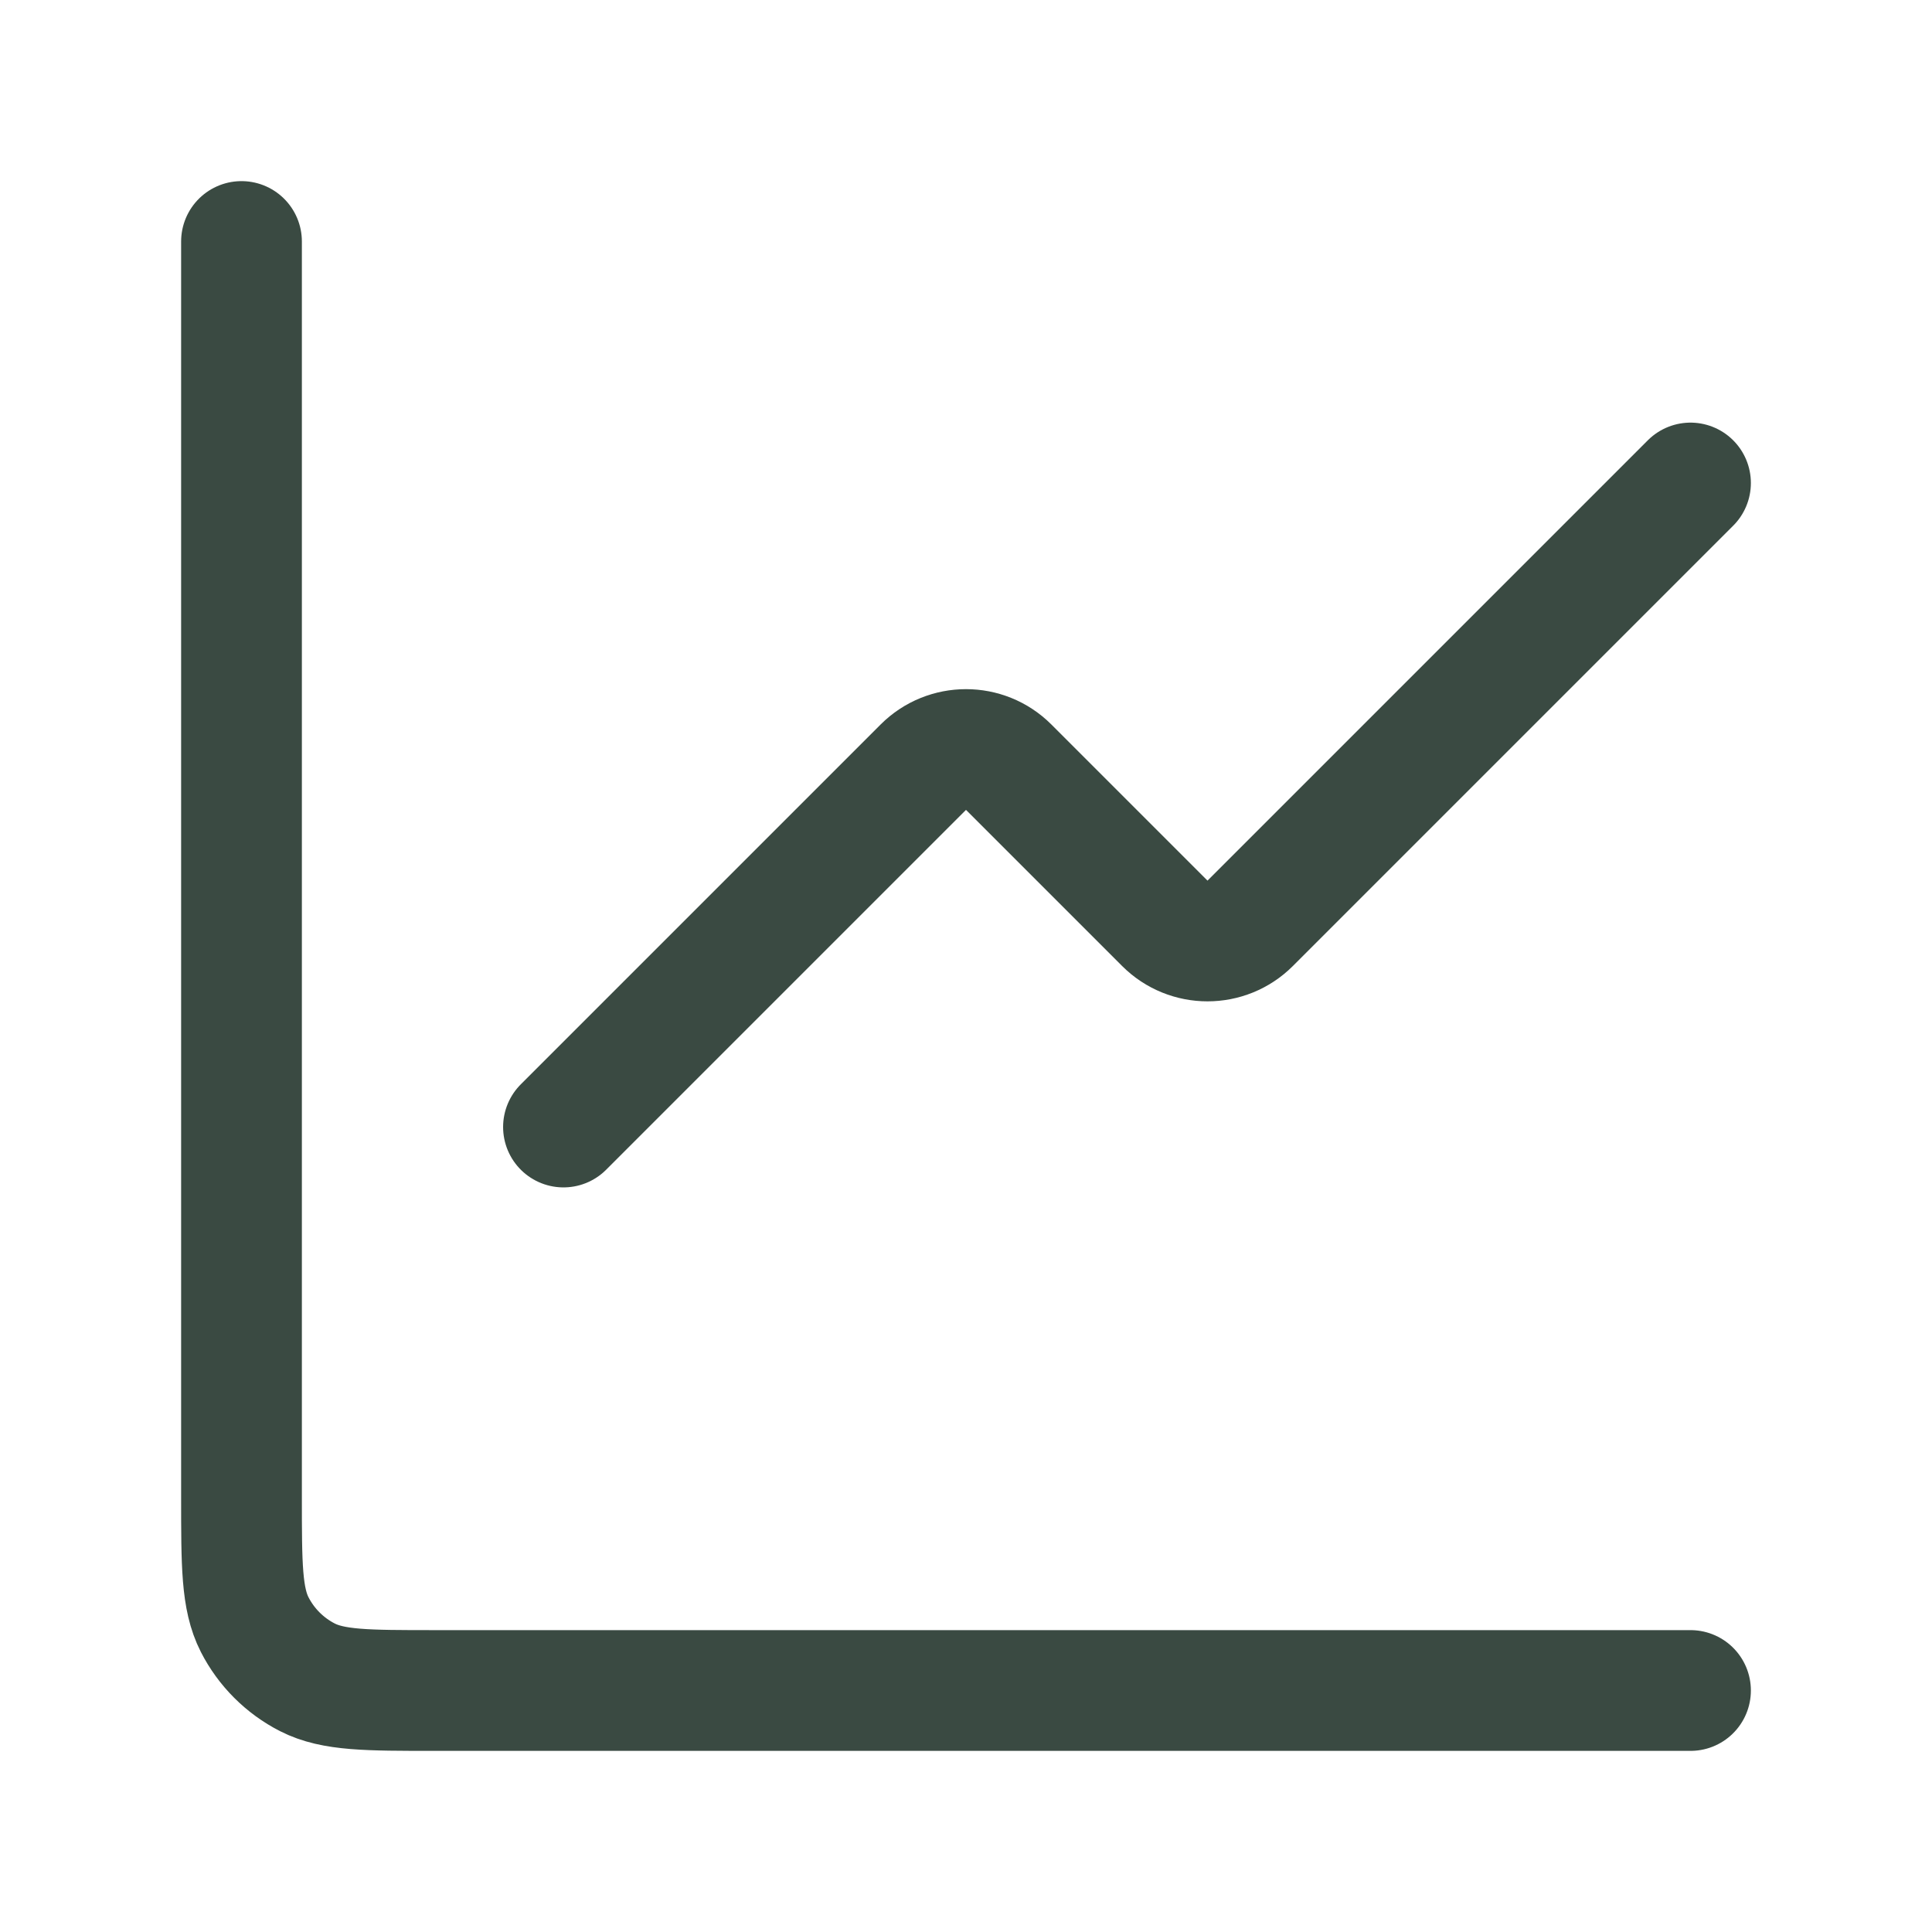
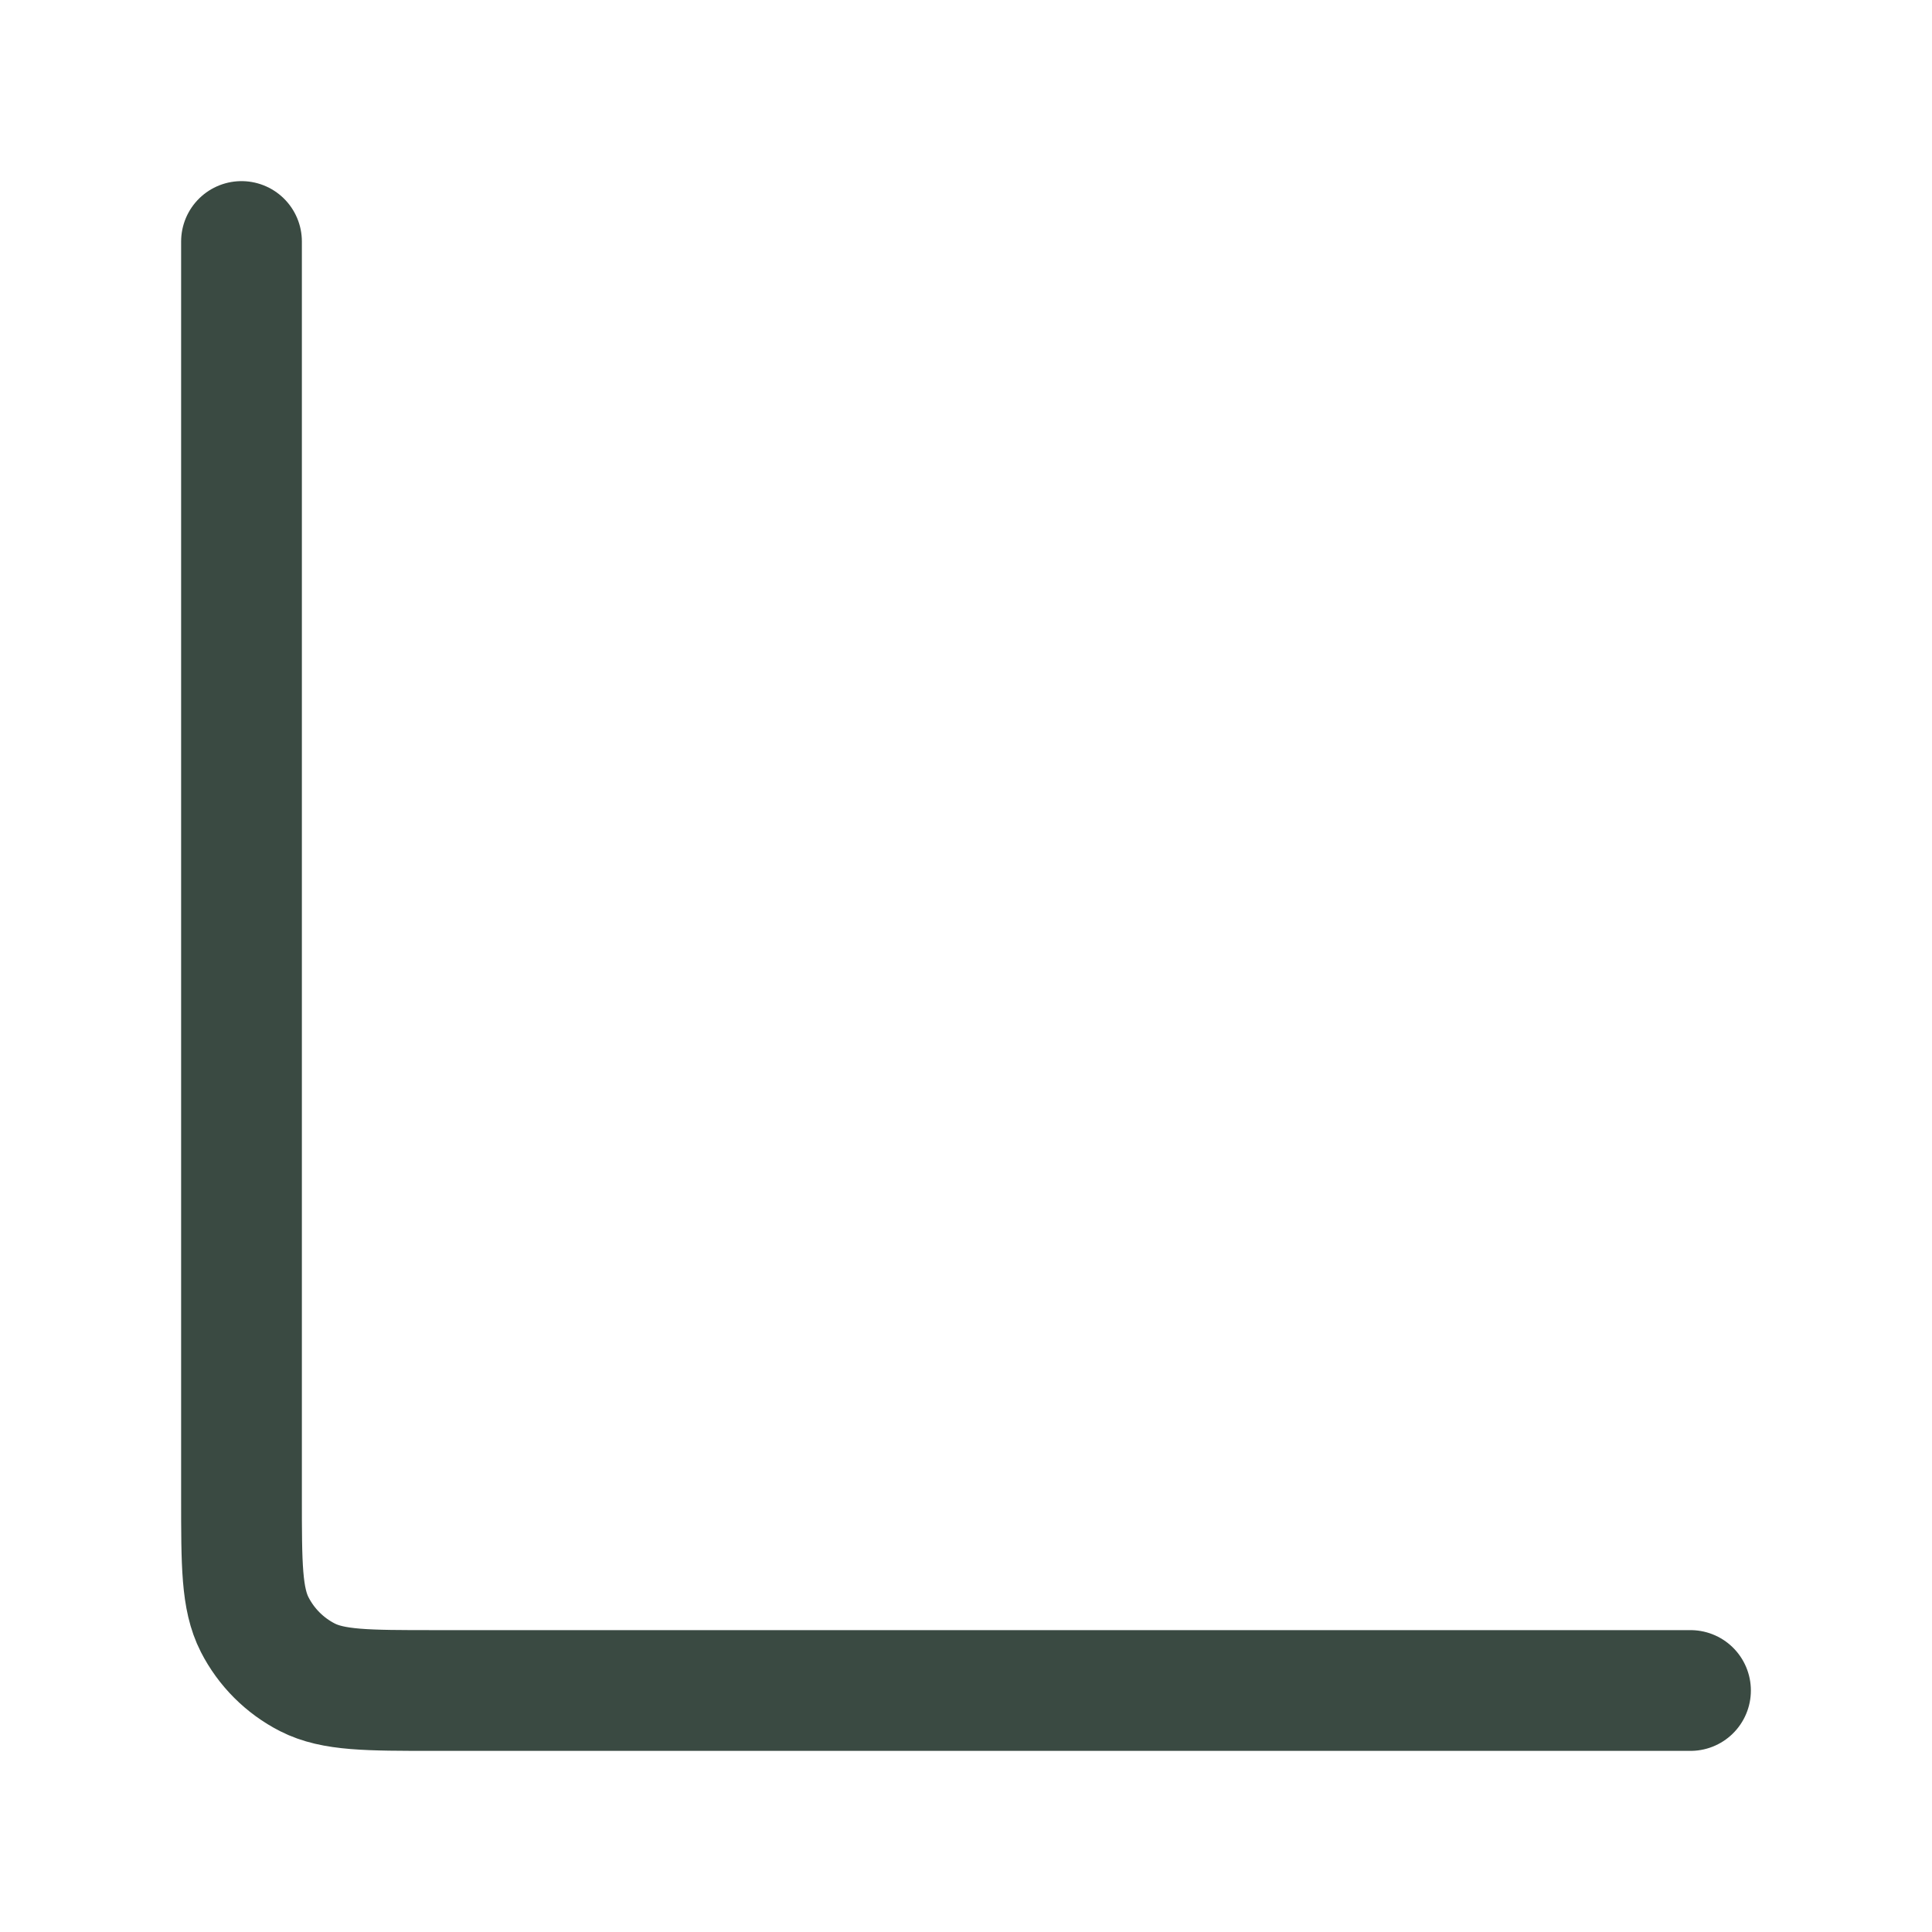
<svg xmlns="http://www.w3.org/2000/svg" width="32" height="32" viewBox="0 0 32 32" fill="none">
  <g id="Line_up">
-     <path id="Vector 8" d="M28 8L20.707 15.293C20.317 15.683 19.683 15.683 19.293 15.293L16.707 12.707C16.317 12.317 15.683 12.317 15.293 12.707L9.333 18.667" stroke="#3A4A42" stroke-width="2" stroke-linecap="round" stroke-linejoin="round" />
    <path id="Rectangle 25" d="M4 4V24.8C4 25.92 4 26.48 4.218 26.908C4.41 27.284 4.716 27.59 5.092 27.782C5.52 28 6.08 28 7.2 28H28" stroke="#3A4A42" stroke-width="2" stroke-linecap="round" />
  </g>
</svg>